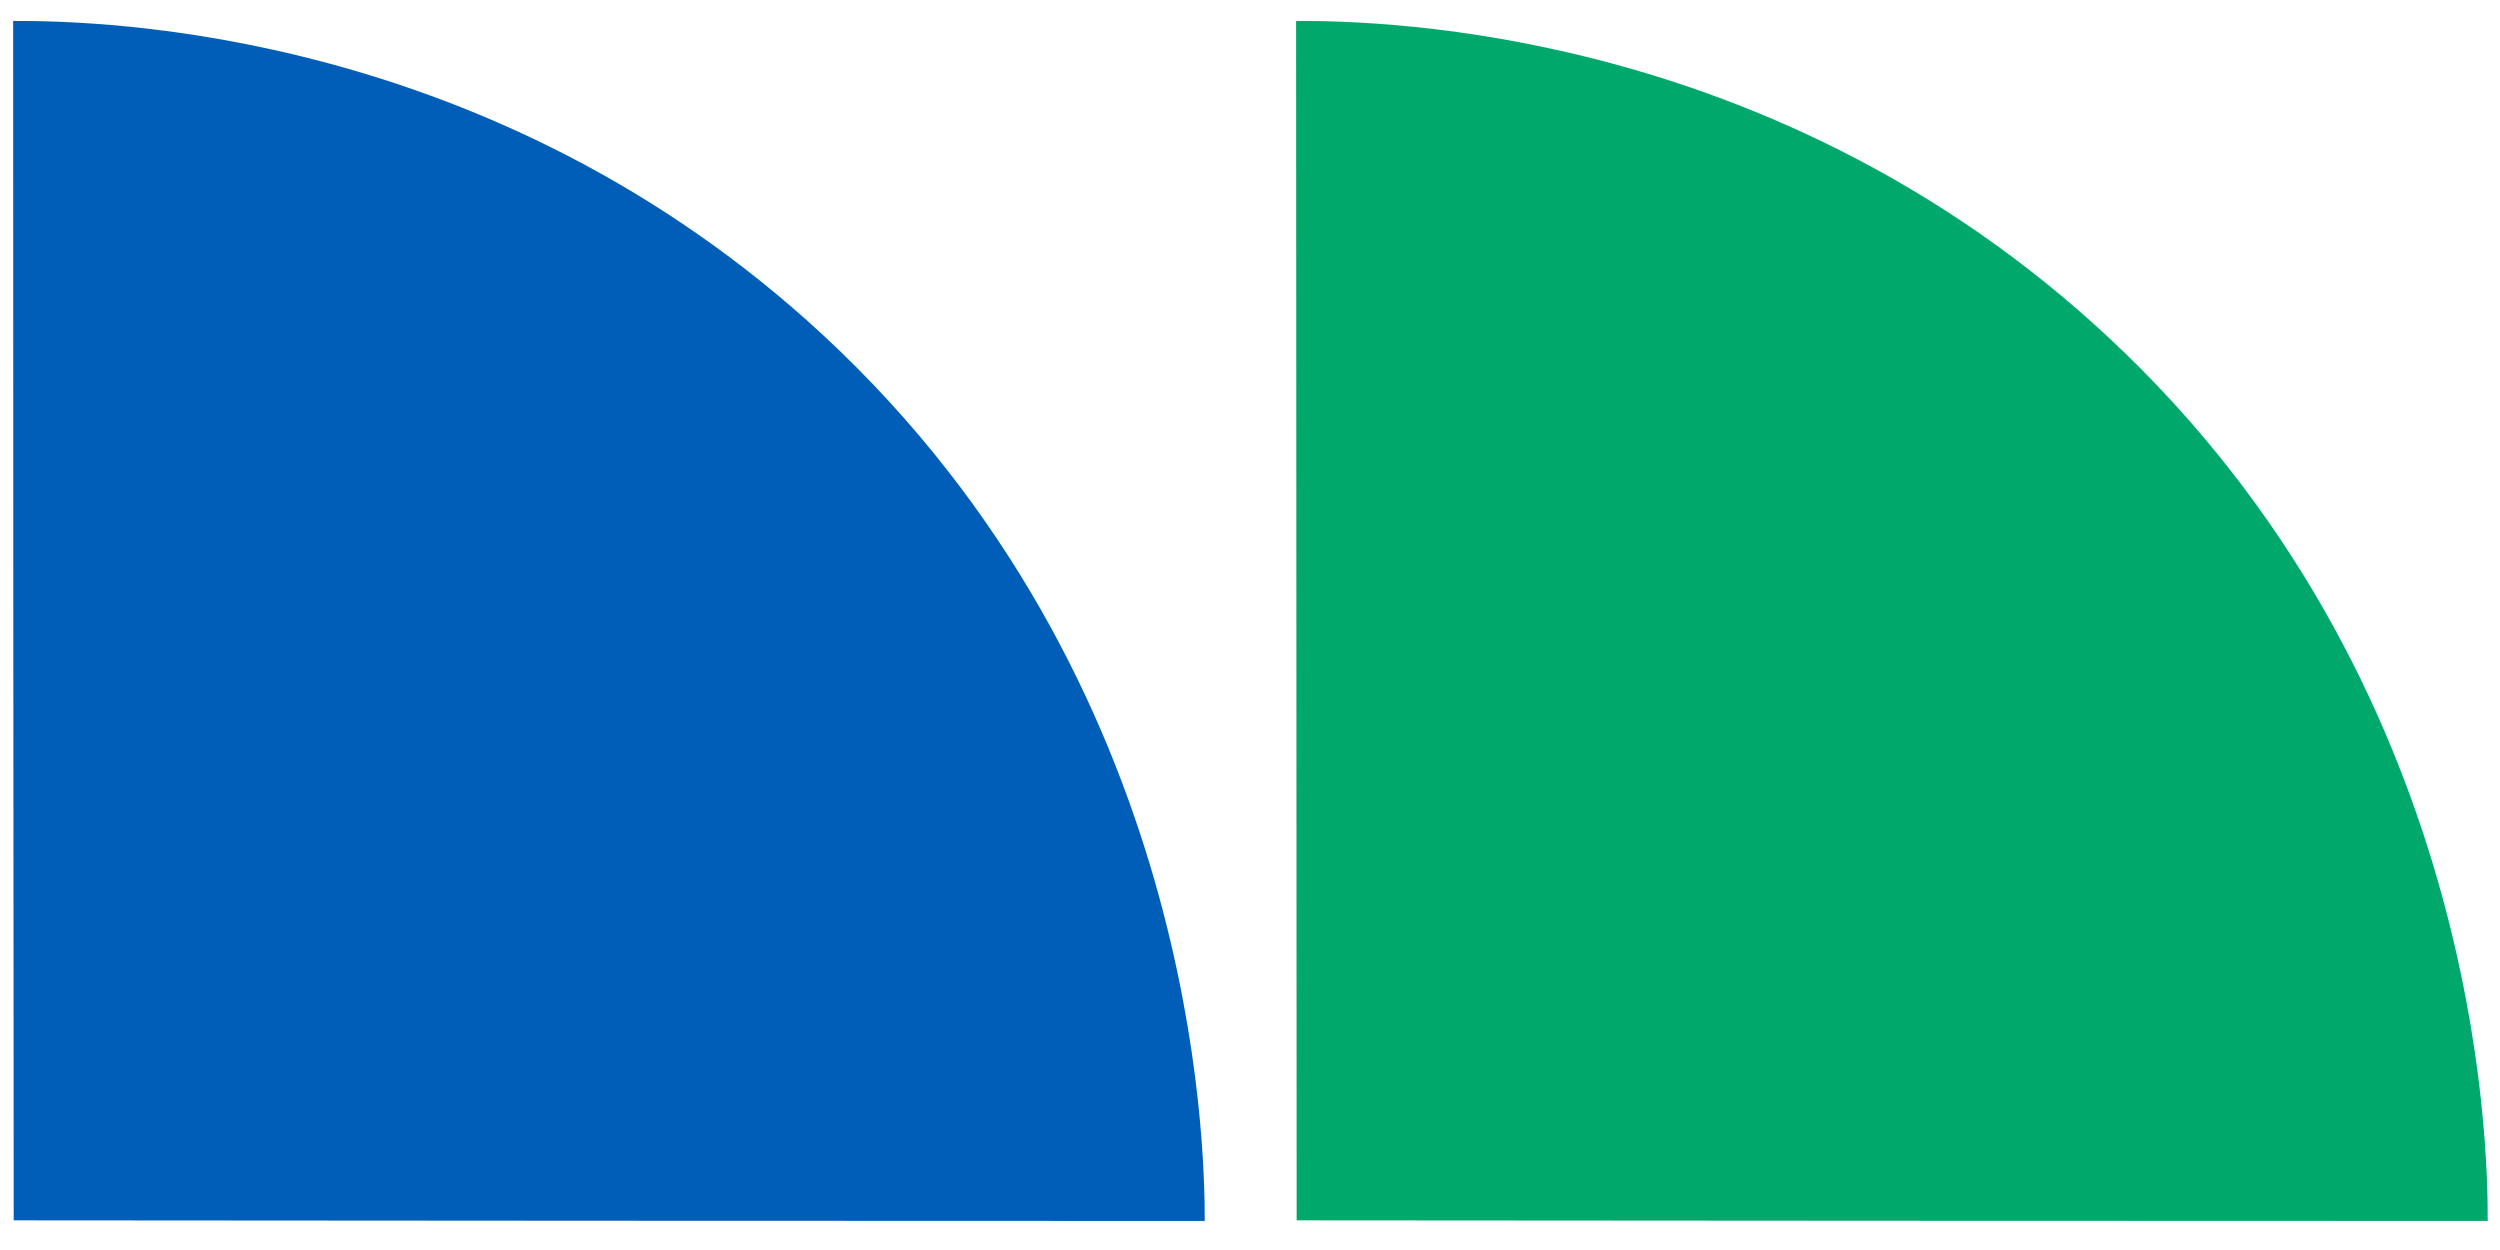
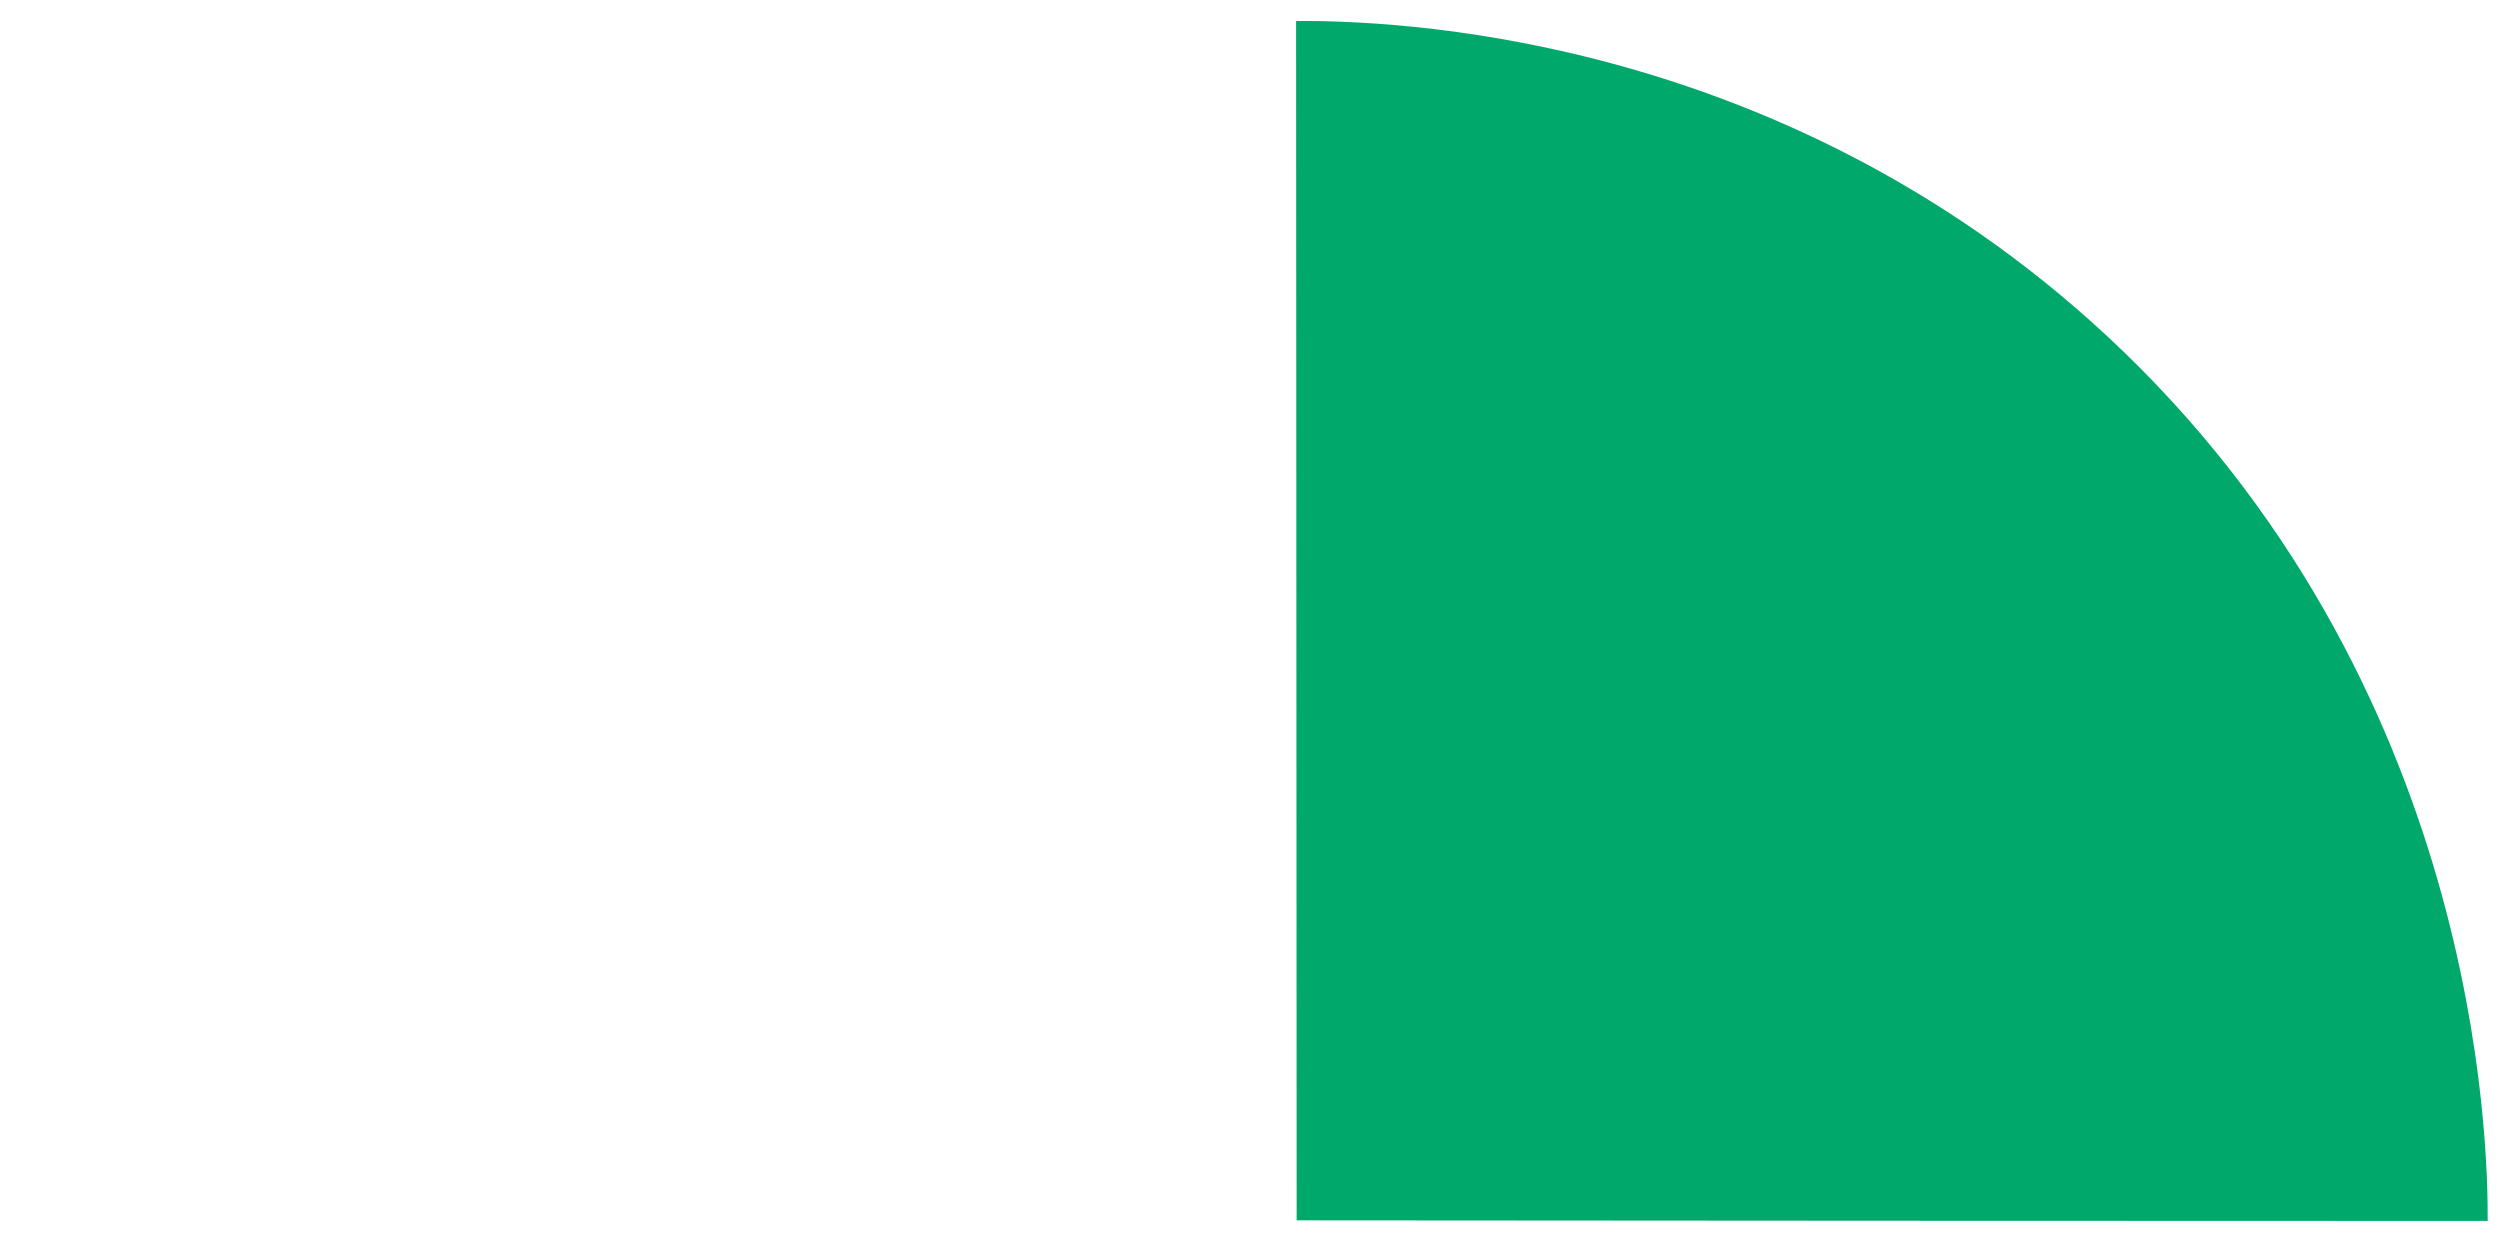
<svg xmlns="http://www.w3.org/2000/svg" width="50" height="25" viewBox="0 0 50 25" fill="none">
-   <path d="M24.095 24.419C16.155 24.419 8.214 24.413 0.274 24.407C0.268 16.411 0.263 8.415 0.263 0.419C2.059 0.413 9.858 0.584 16.461 6.701C23.953 13.652 24.095 22.899 24.095 24.419Z" fill="#005EB8" />
  <path d="M49.754 24.419C41.814 24.419 33.874 24.413 25.933 24.407L25.922 0.419C27.718 0.413 35.517 0.584 42.12 6.701C49.618 13.652 49.76 22.899 49.754 24.419Z" fill="#00A86B" />
</svg>